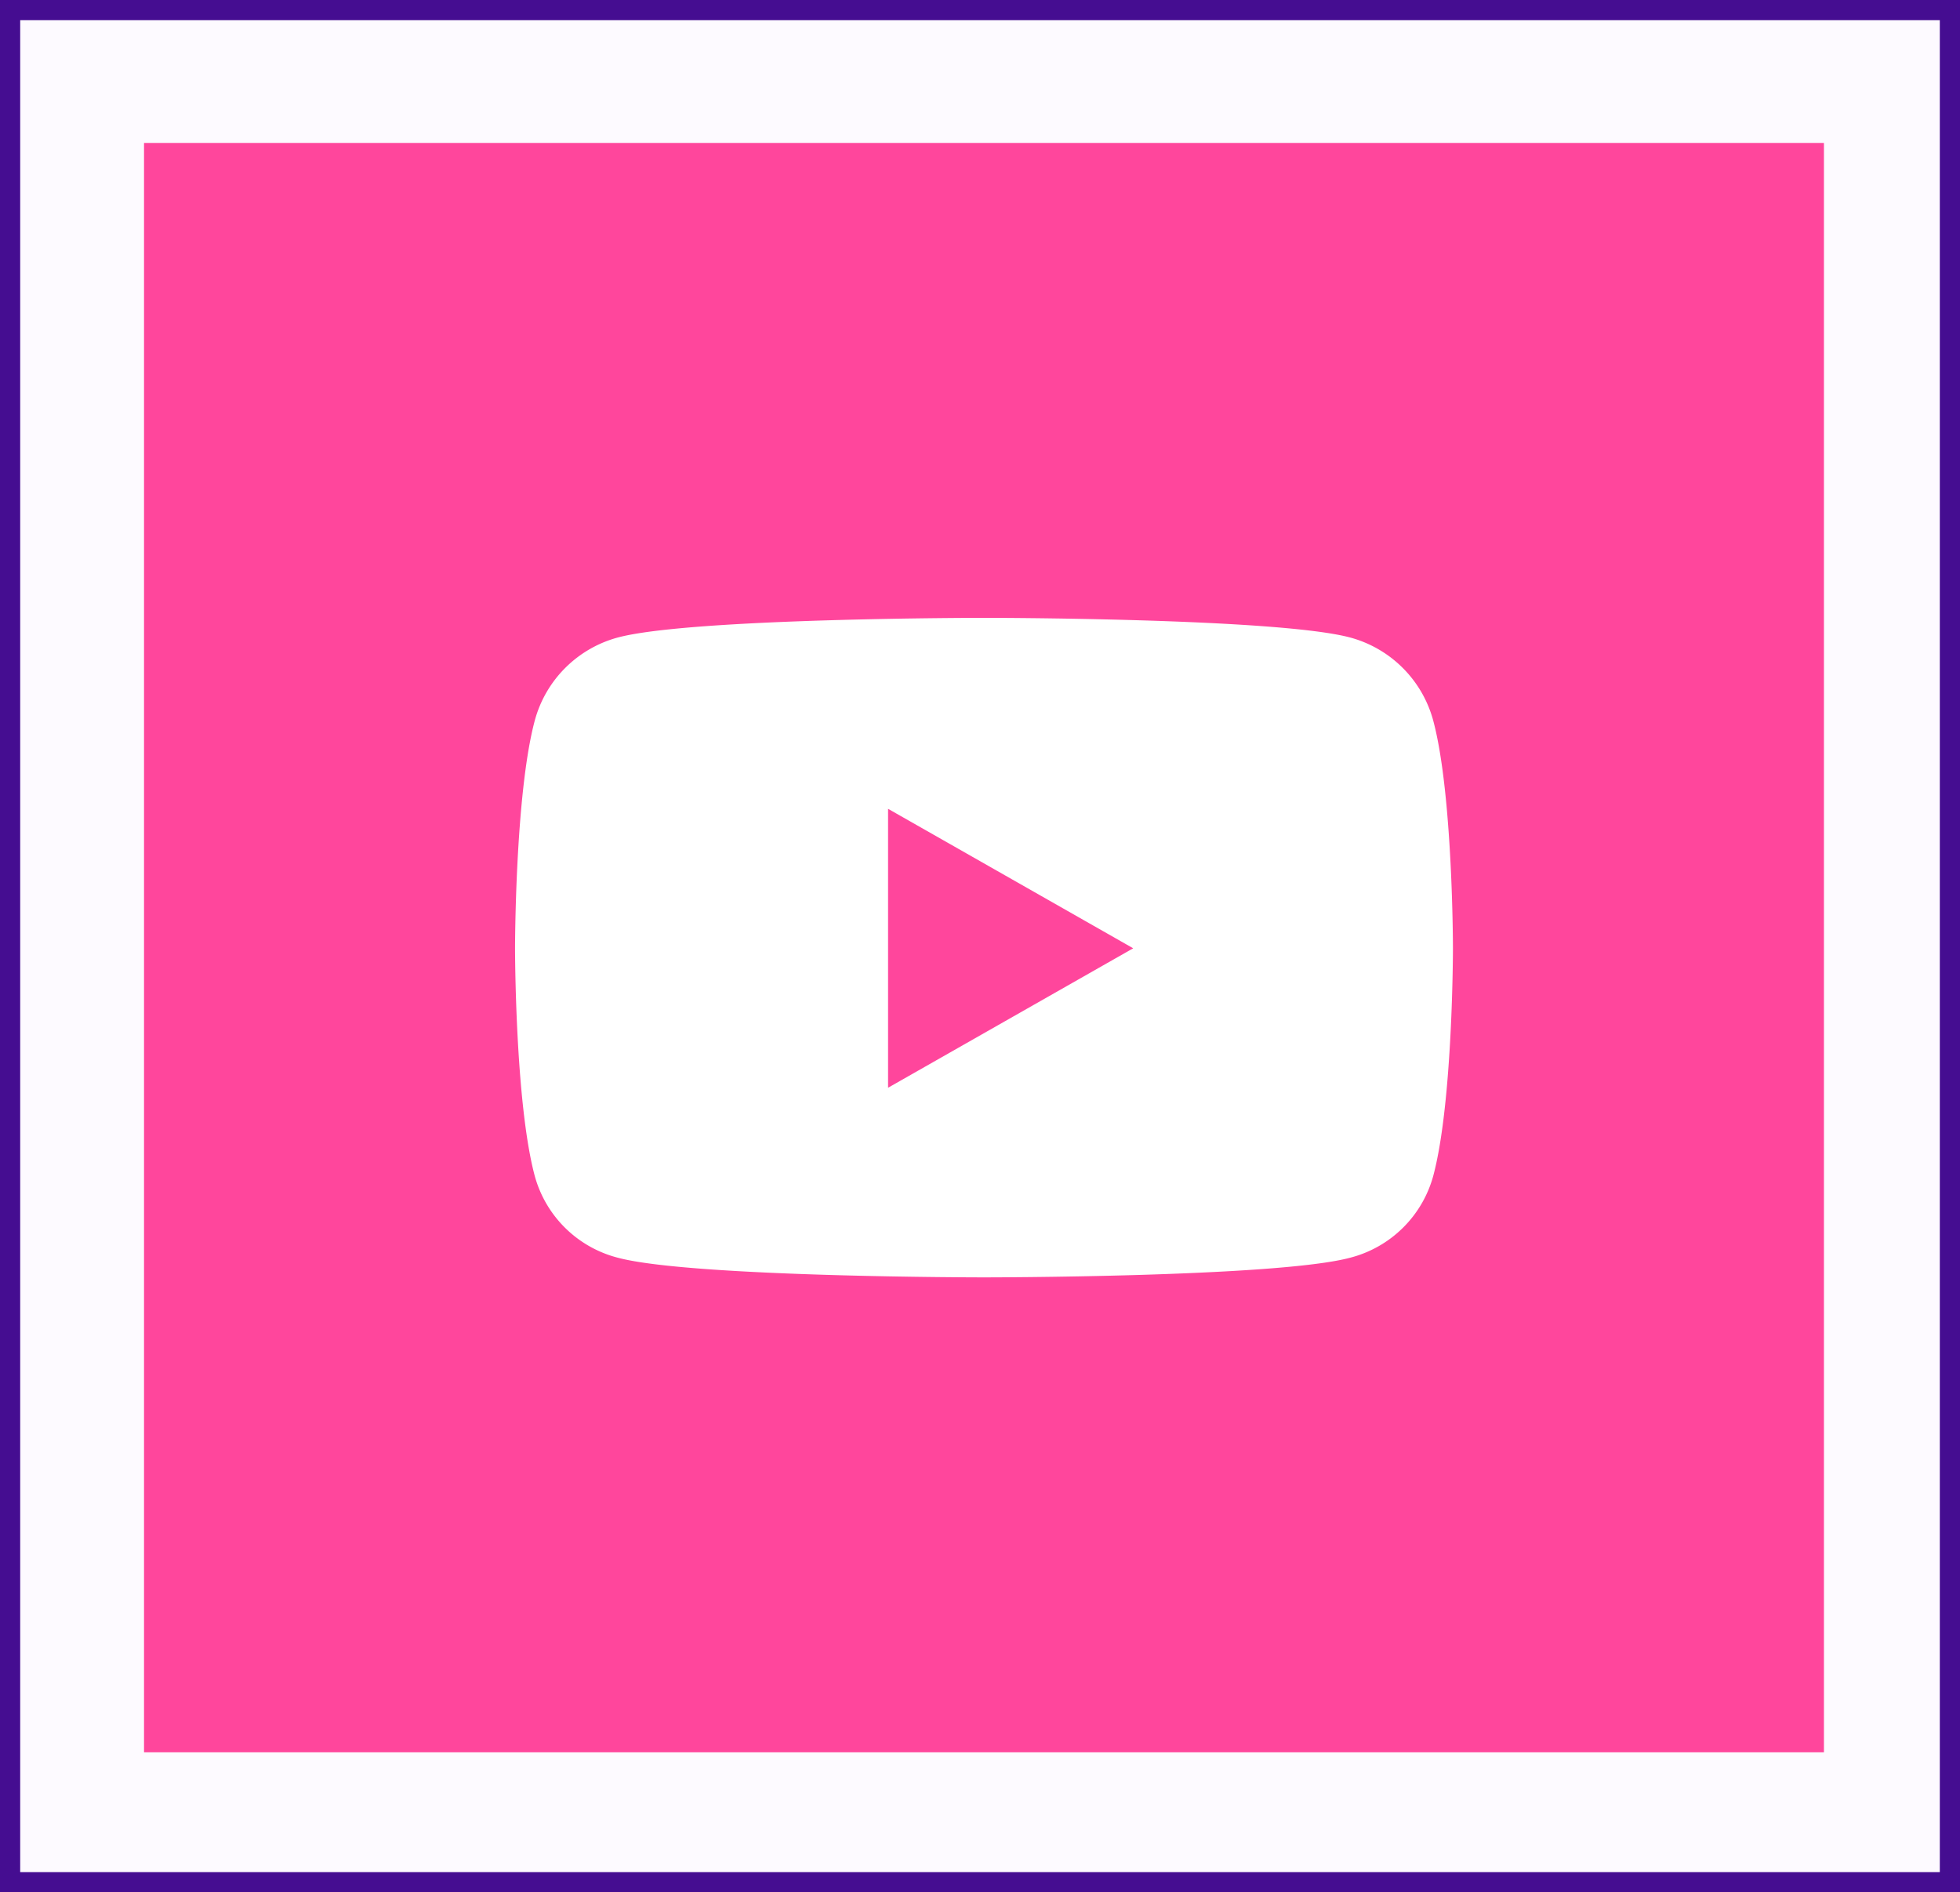
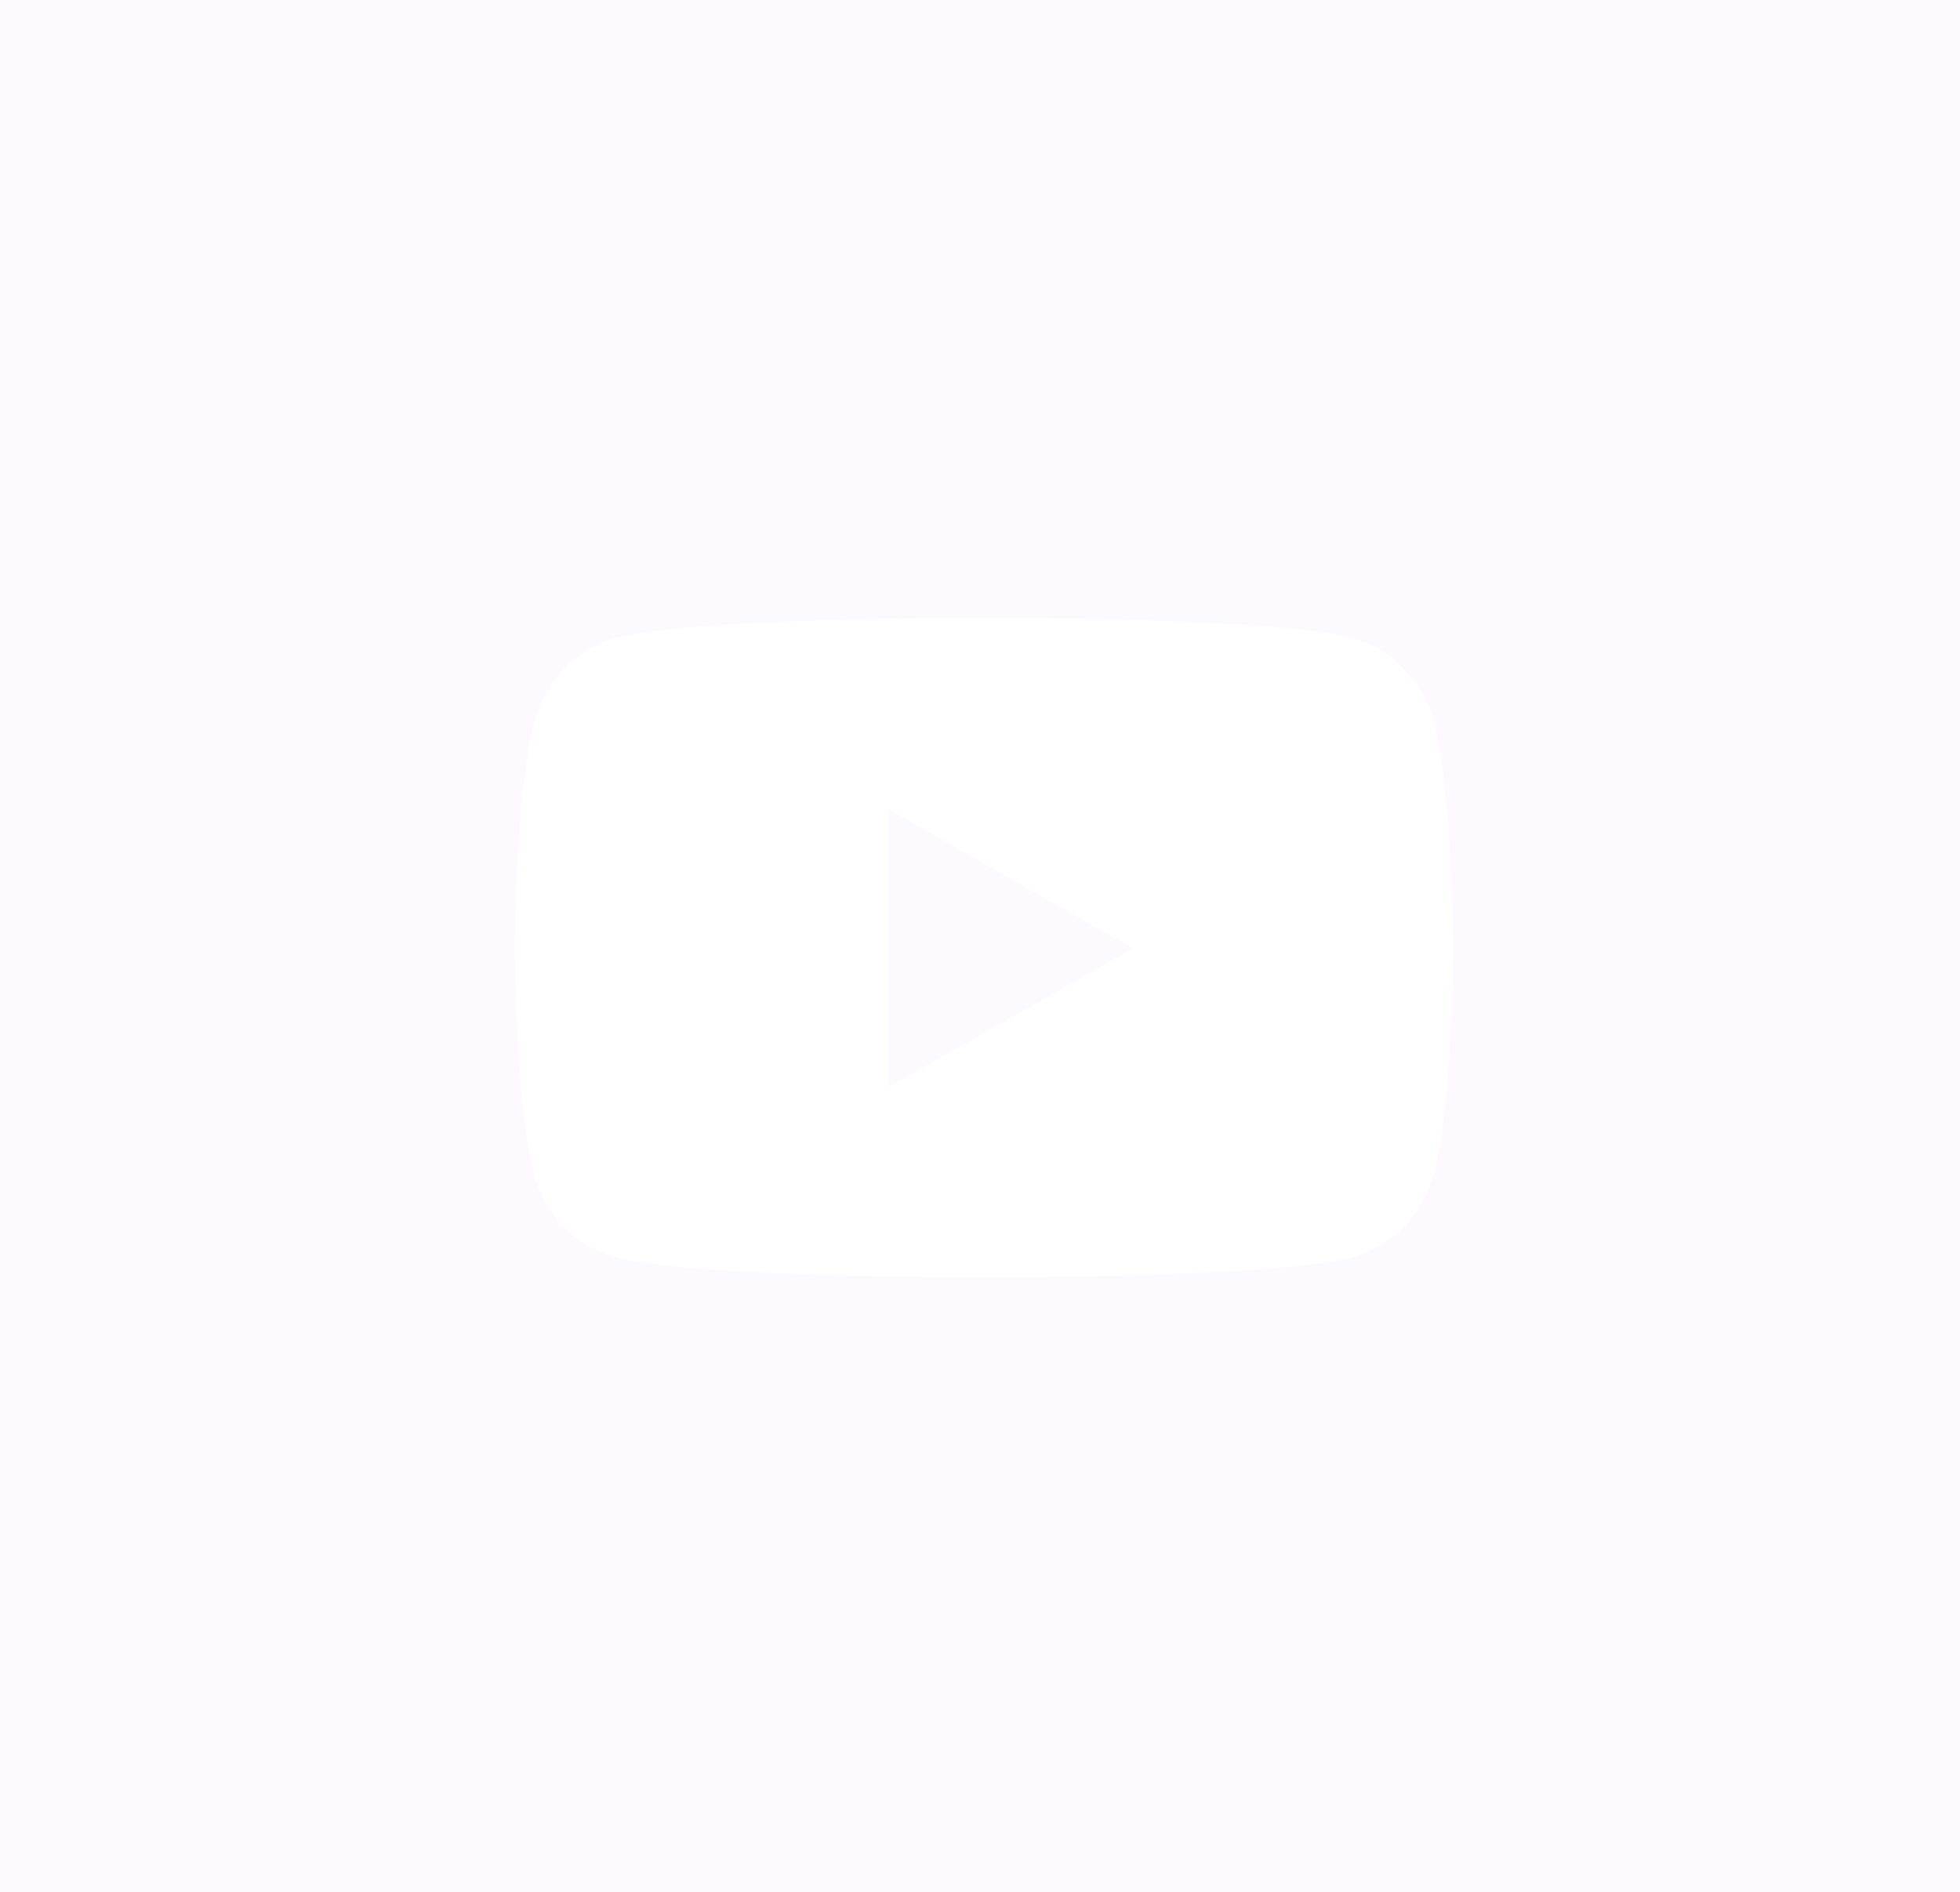
<svg xmlns="http://www.w3.org/2000/svg" id="Group_23" data-name="Group 23" width="194.161" height="187.437" viewBox="0 0 194.161 187.437">
  <g id="Rectangle_599" data-name="Rectangle 599" transform="translate(0 0)" fill="#fdfaff" stroke="#450d91" stroke-width="2">
    <rect width="194.161" height="187.437" stroke="none" />
-     <rect x="1" y="1" width="192.161" height="185.437" fill="none" />
  </g>
-   <path id="Path_2337" data-name="Path 2337" d="M0,0H166.415V159.409H0Z" transform="translate(14.268 14.158)" fill="#ff469c" />
  <path id="Path_2344" data-name="Path 2344" d="M90.969,10.222a11.674,11.674,0,0,0-8.214-8.267C75.509,0,46.455,0,46.455,0S17.4,0,10.156,1.954a11.675,11.675,0,0,0-8.214,8.267C0,17.514,0,32.73,0,32.73S0,47.945,1.941,55.238a11.5,11.5,0,0,0,8.214,8.135c7.246,1.954,36.3,1.954,36.3,1.954s29.054,0,36.3-1.954a11.5,11.5,0,0,0,8.214-8.135C92.91,47.945,92.91,32.73,92.91,32.73s0-15.216-1.941-22.508M36.953,46.544V18.915L61.236,32.73Z" transform="translate(51.021 61.198)" fill="#fff" />
</svg>